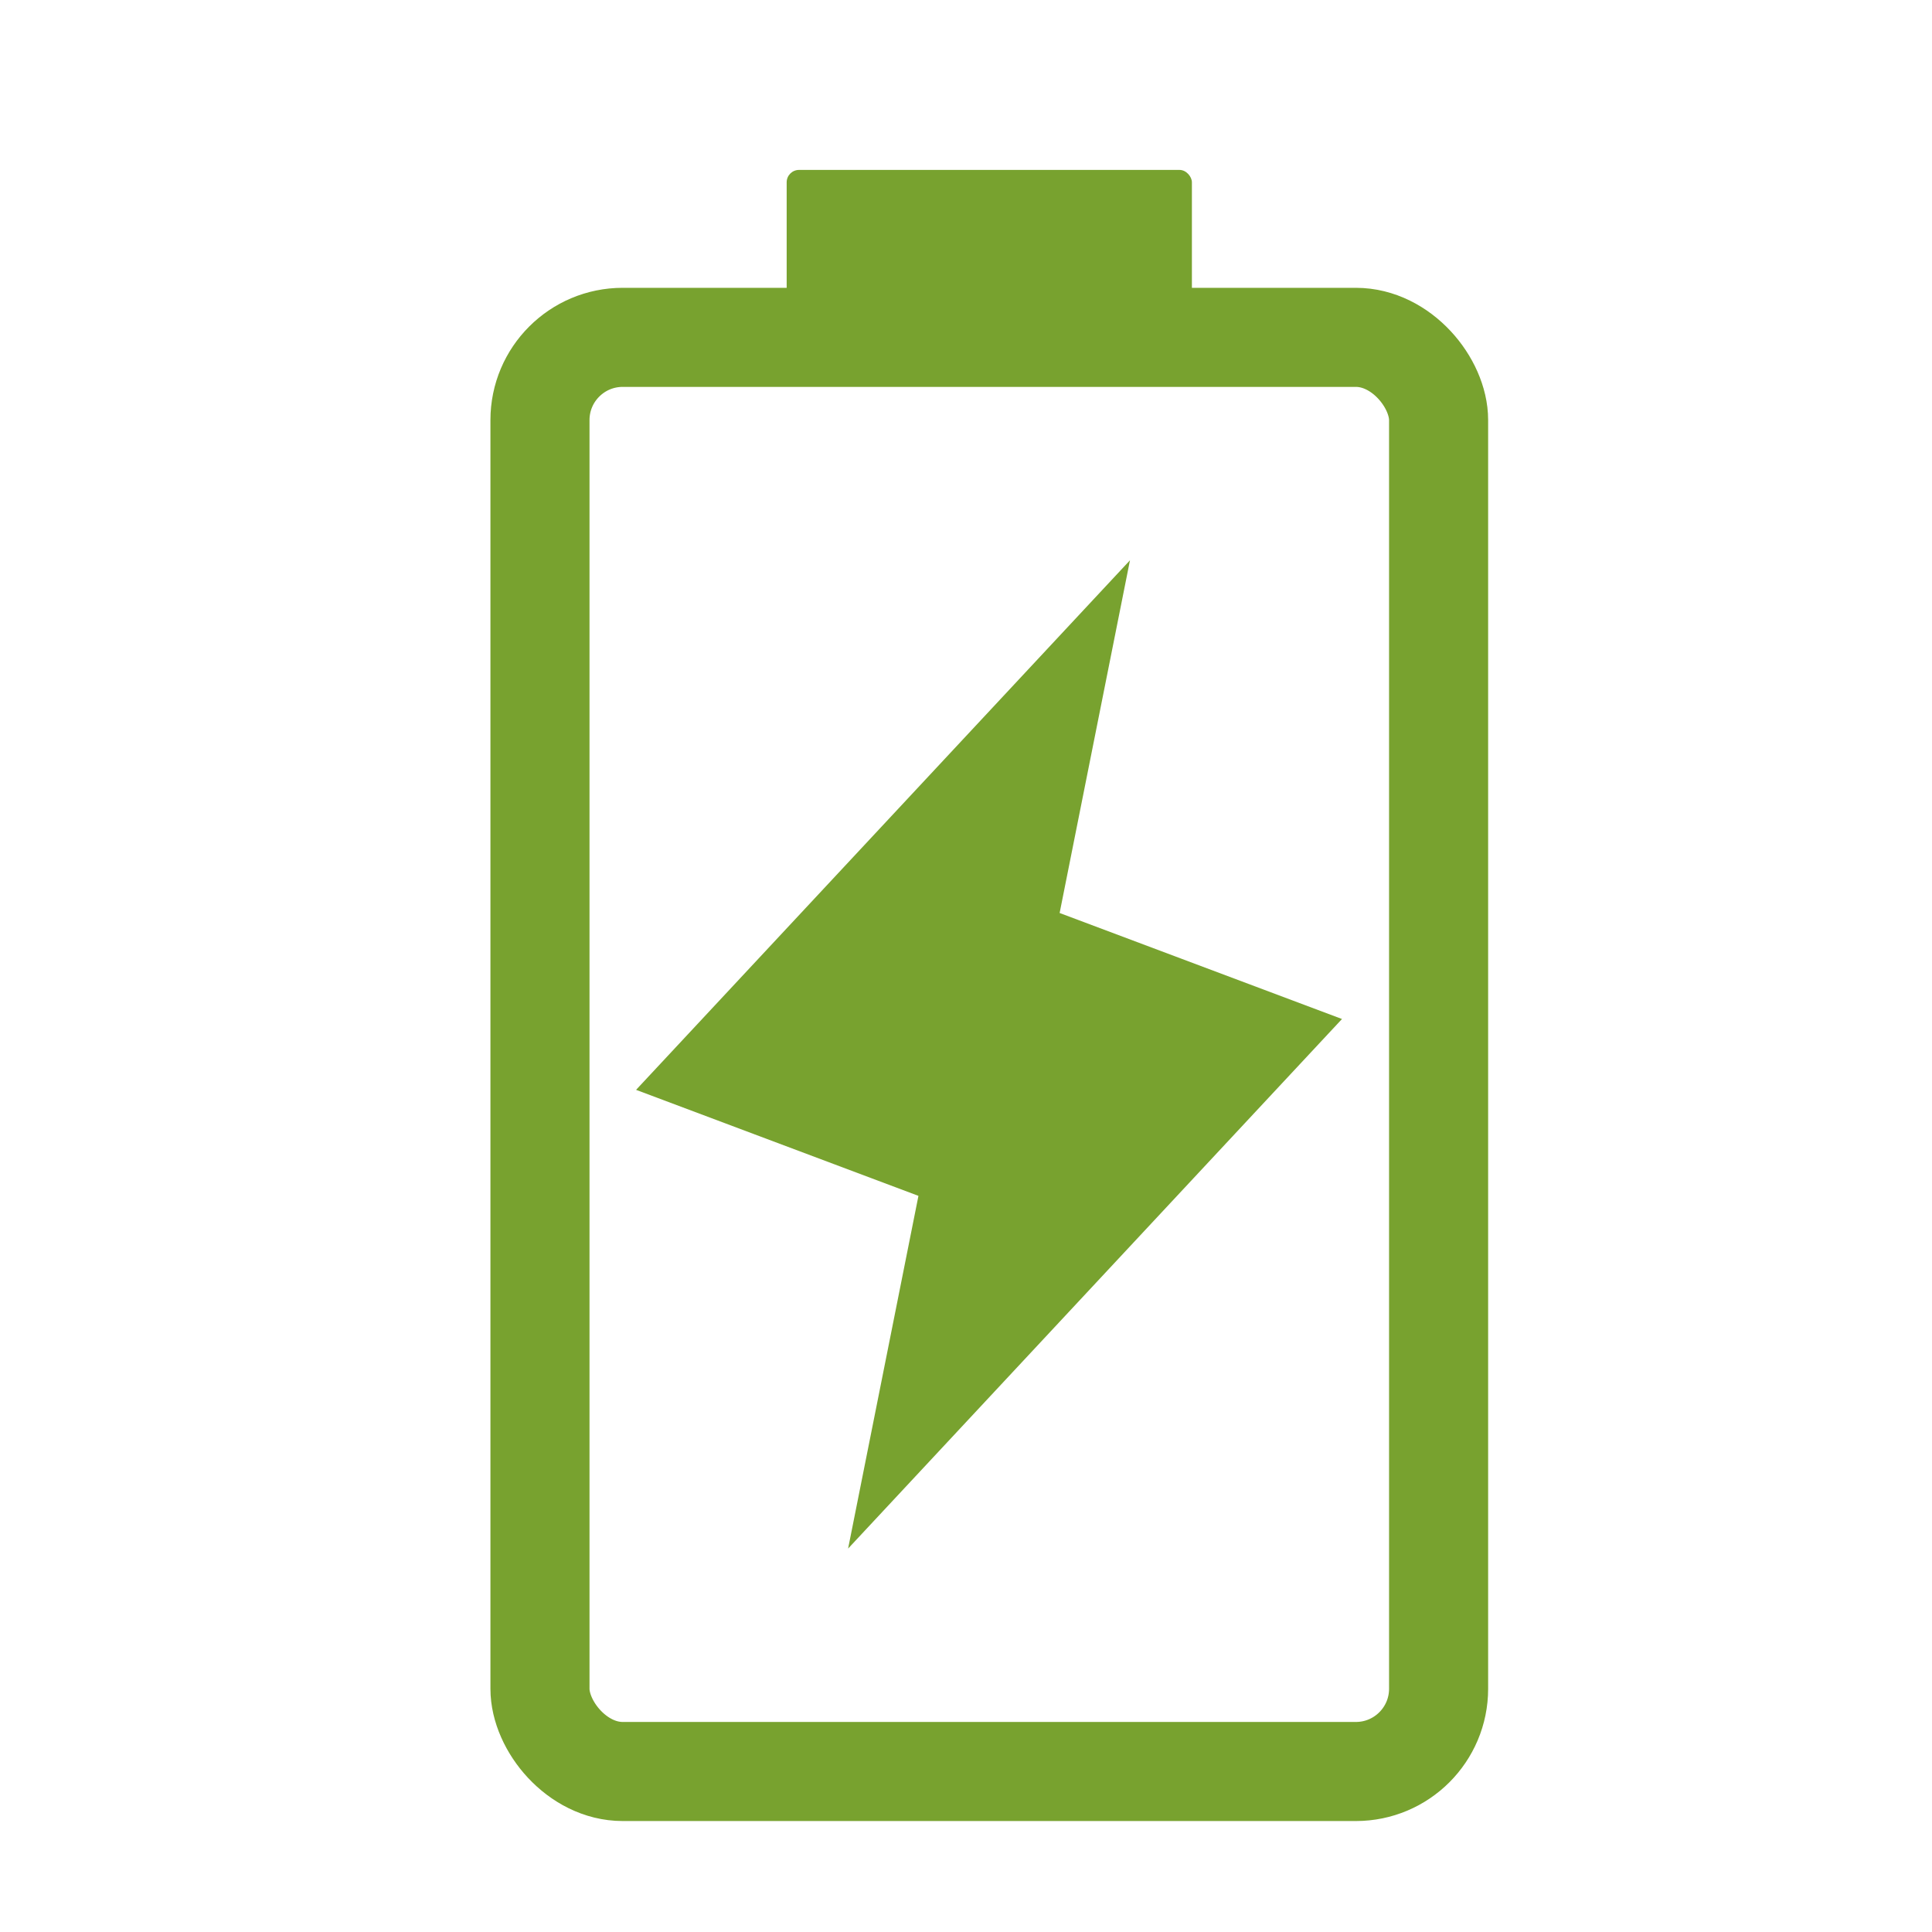
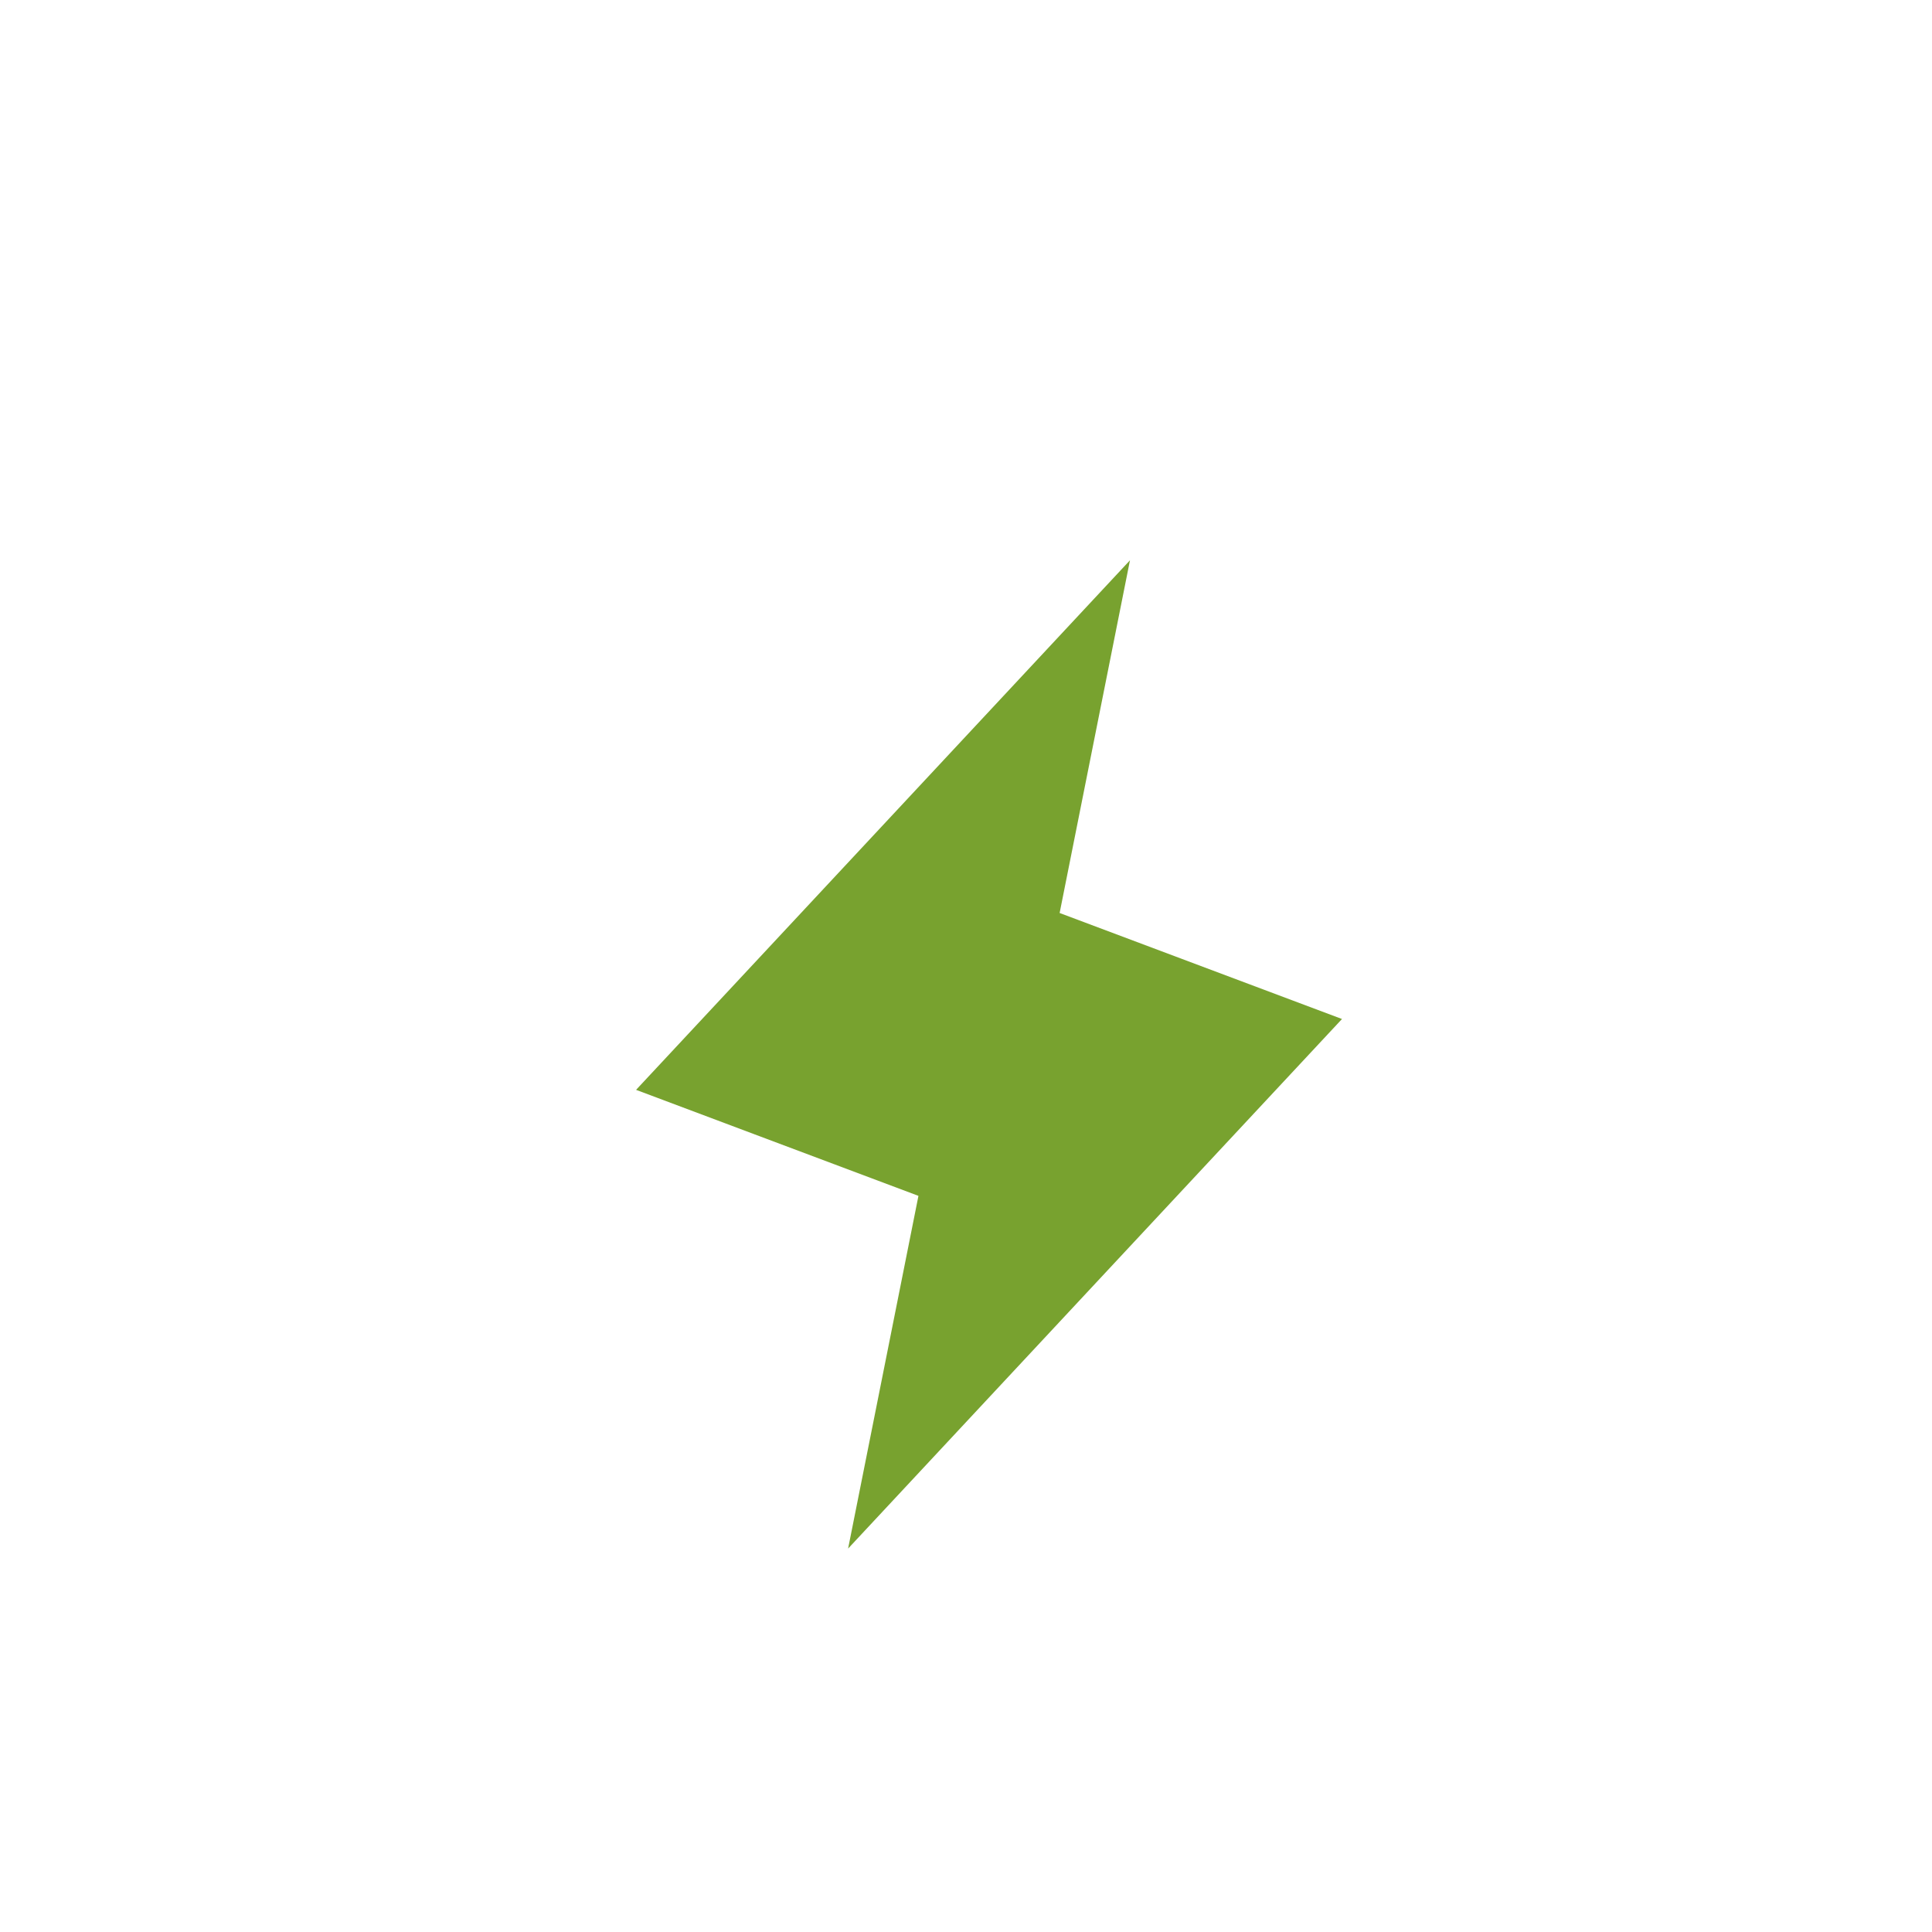
<svg xmlns="http://www.w3.org/2000/svg" id="Layer_1" data-name="Layer 1" viewBox="0 0 39 39">
  <defs>
    <style>
      .cls-1 {
        fill: #78a22f;
      }

      .cls-2 {
        fill: none;
        stroke: #78a22f;
        stroke-width: 2px;
      }
    </style>
  </defs>
-   <rect class="cls-2" x="10.9" y="6.81" width="18.14" height="28.95" rx="1.67" ry="1.67" />
-   <rect class="cls-1" x="15.88" y="3.43" width="8.18" height="3.03" rx=".25" ry=".25" />
  <path class="cls-1" d="M17.12,31.26l1.42-7.12-5.7-2.14,9.97-10.69-1.42,7.12,5.7,2.14-9.97,10.69Z" />
</svg>